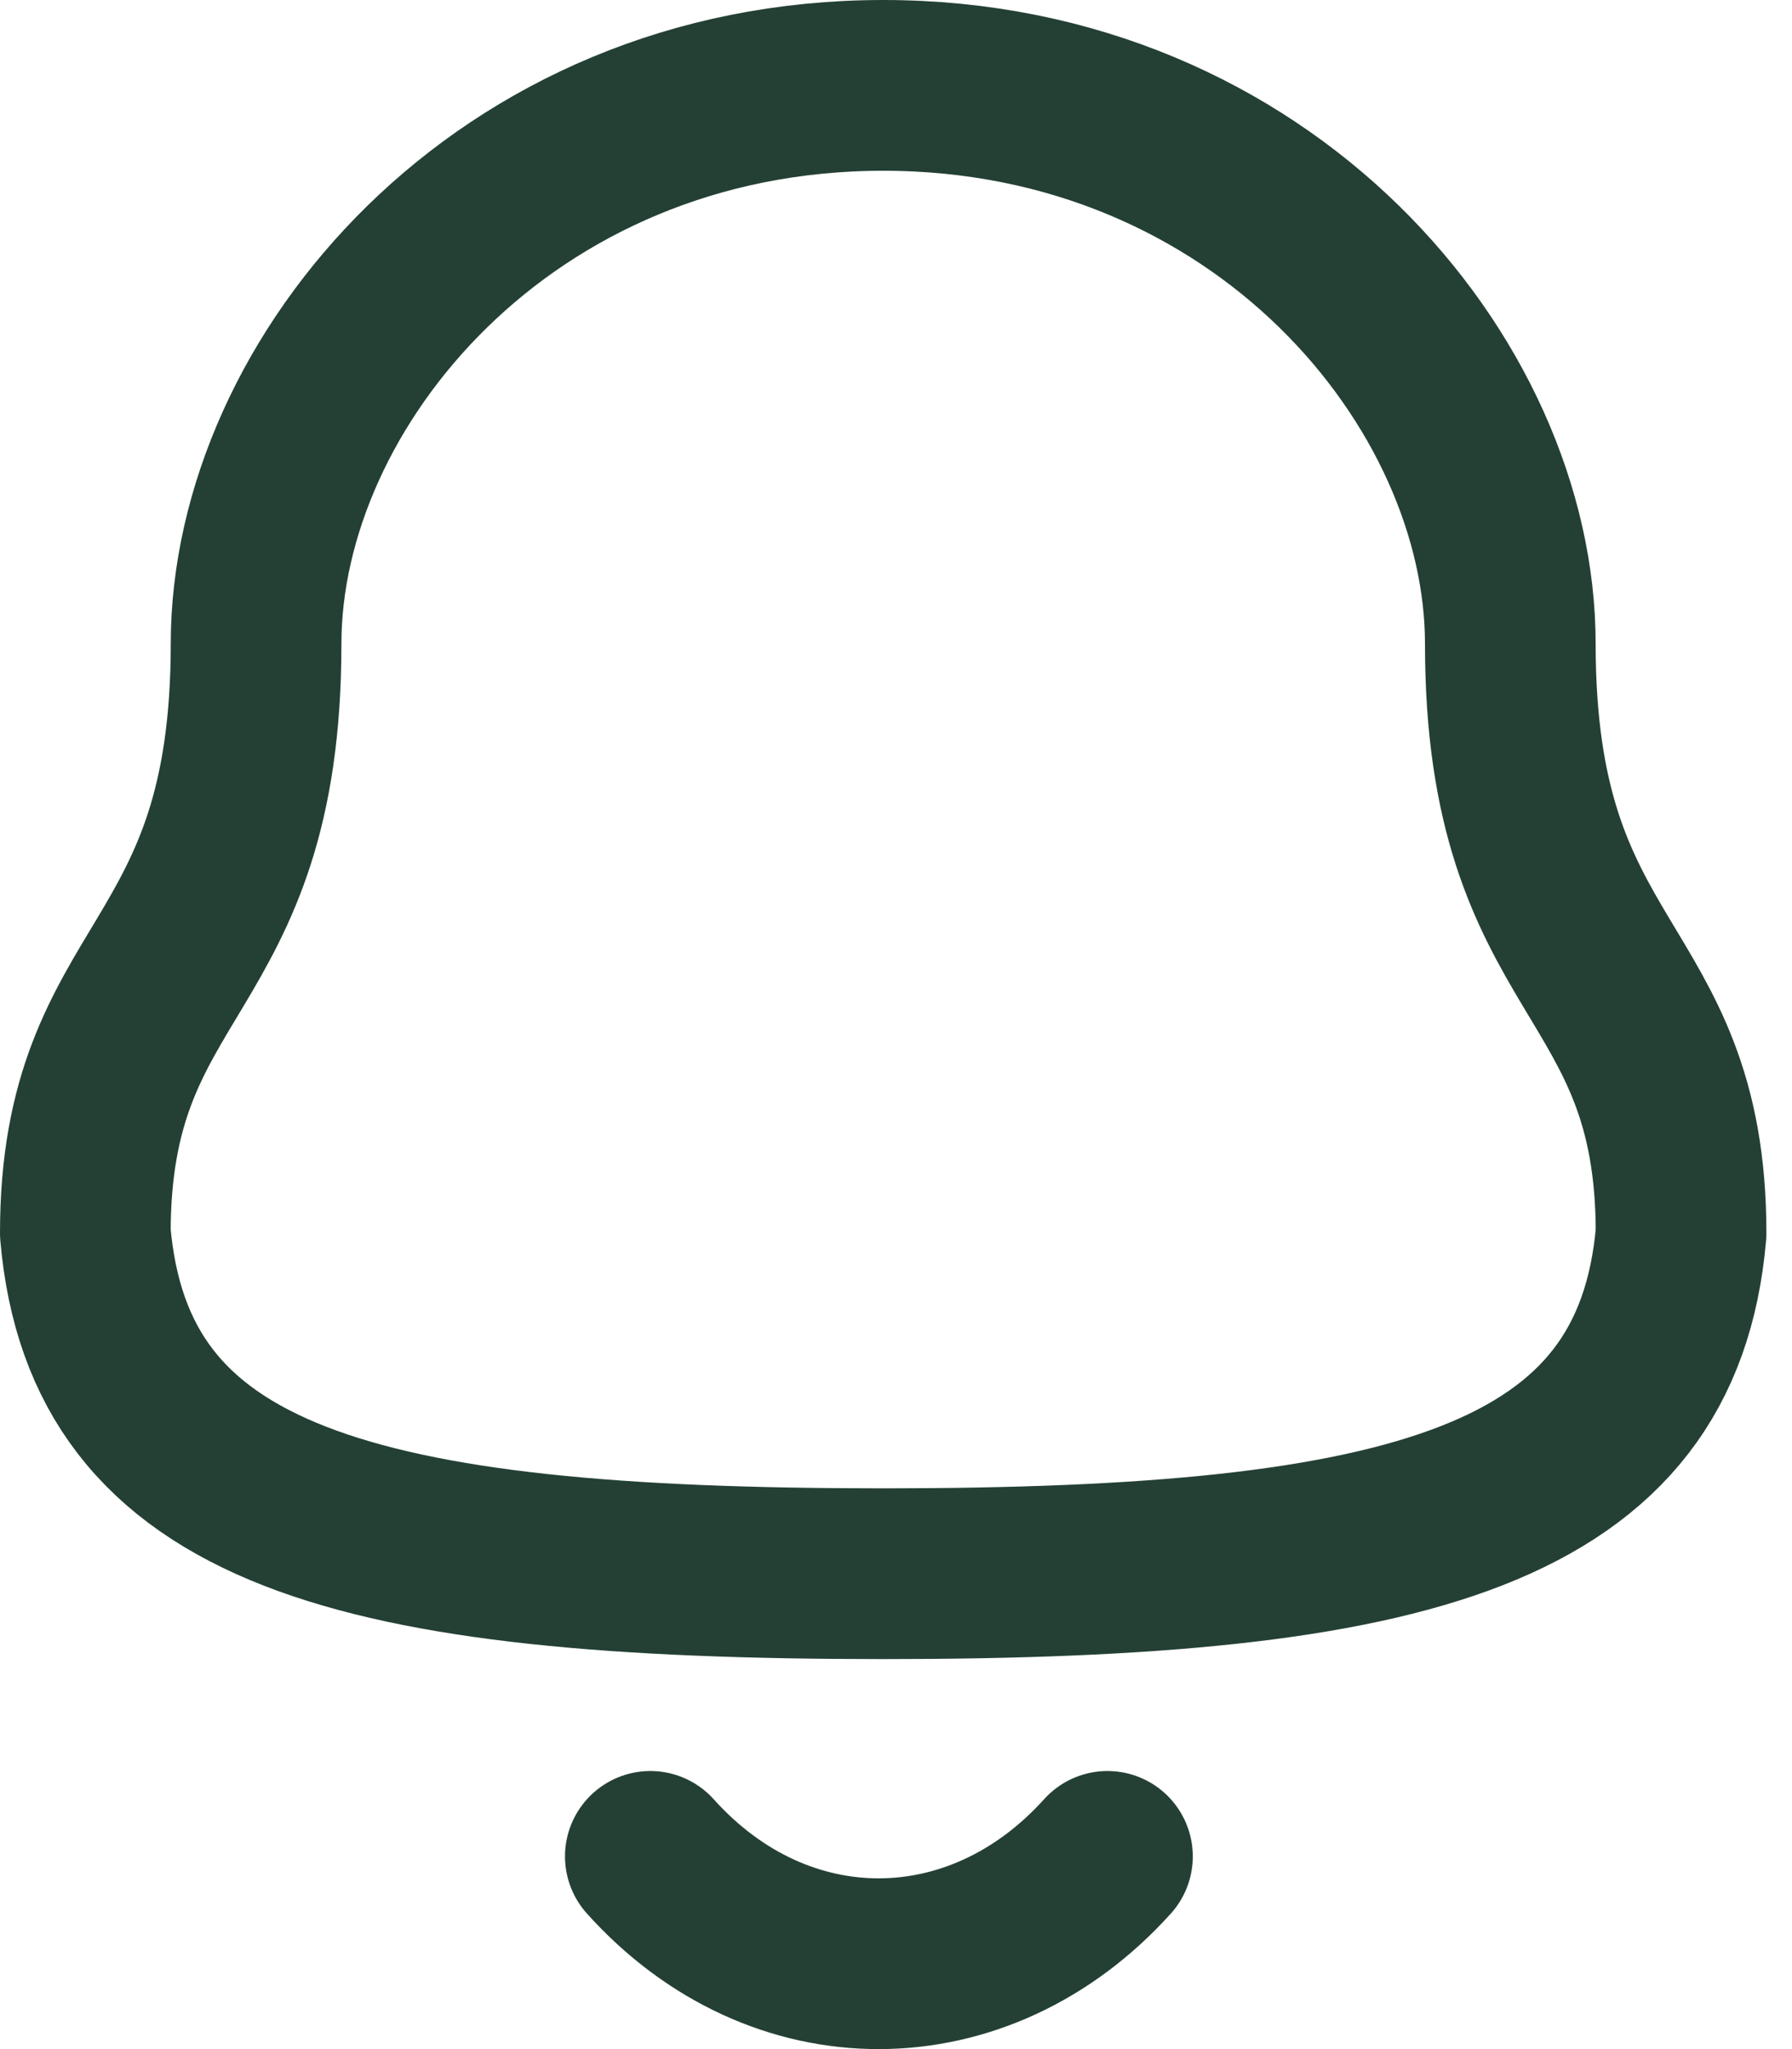
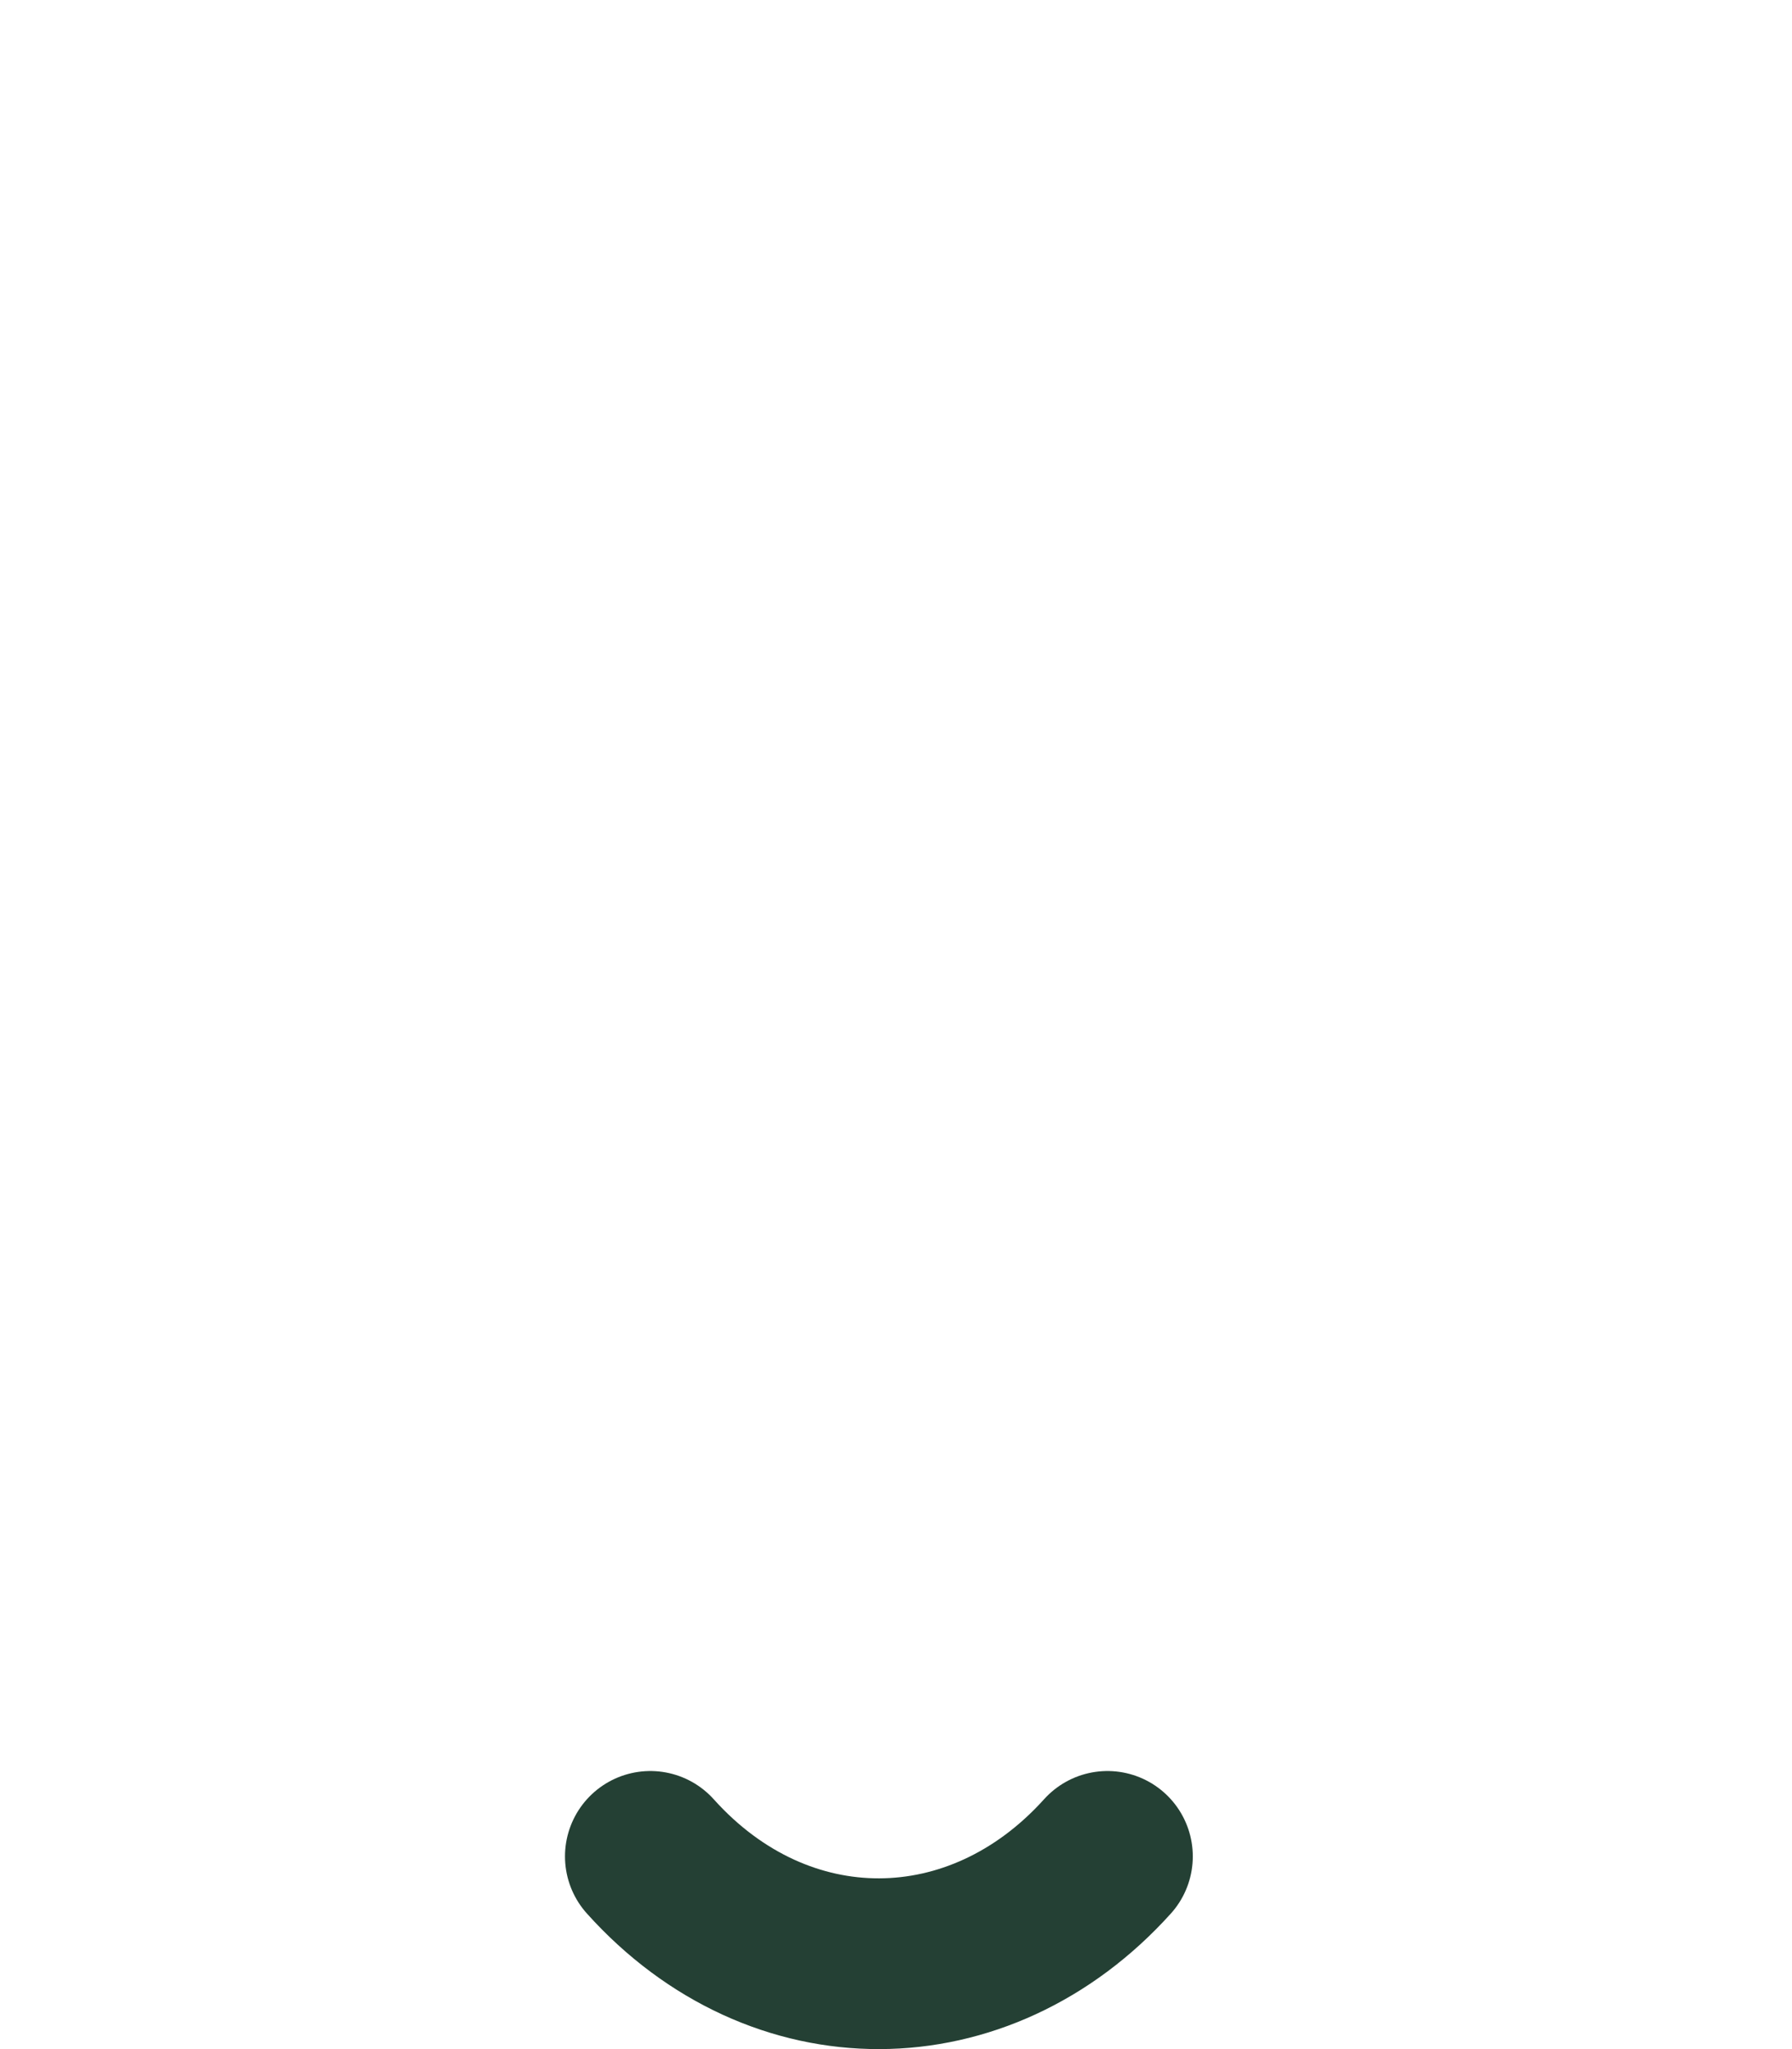
<svg xmlns="http://www.w3.org/2000/svg" width="21" height="24" viewBox="0 0 21 24" fill="none">
-   <path fill-rule="evenodd" clip-rule="evenodd" d="M10.35 18.432C16.553 18.432 19.423 17.637 19.7 14.443C19.7 11.251 17.699 11.456 17.699 7.54C17.699 4.481 14.8 1 10.35 1C5.9 1 3.001 4.481 3.001 7.54C3.001 11.456 1 11.251 1 14.443C1.278 17.649 4.148 18.432 10.35 18.432Z" stroke="#244034" stroke-width="2" stroke-linecap="round" stroke-linejoin="round" />
  <path d="M12.978 21.743C11.477 23.409 9.136 23.429 7.621 21.743" stroke="#244034" stroke-width="2" stroke-linecap="round" stroke-linejoin="round" />
</svg>